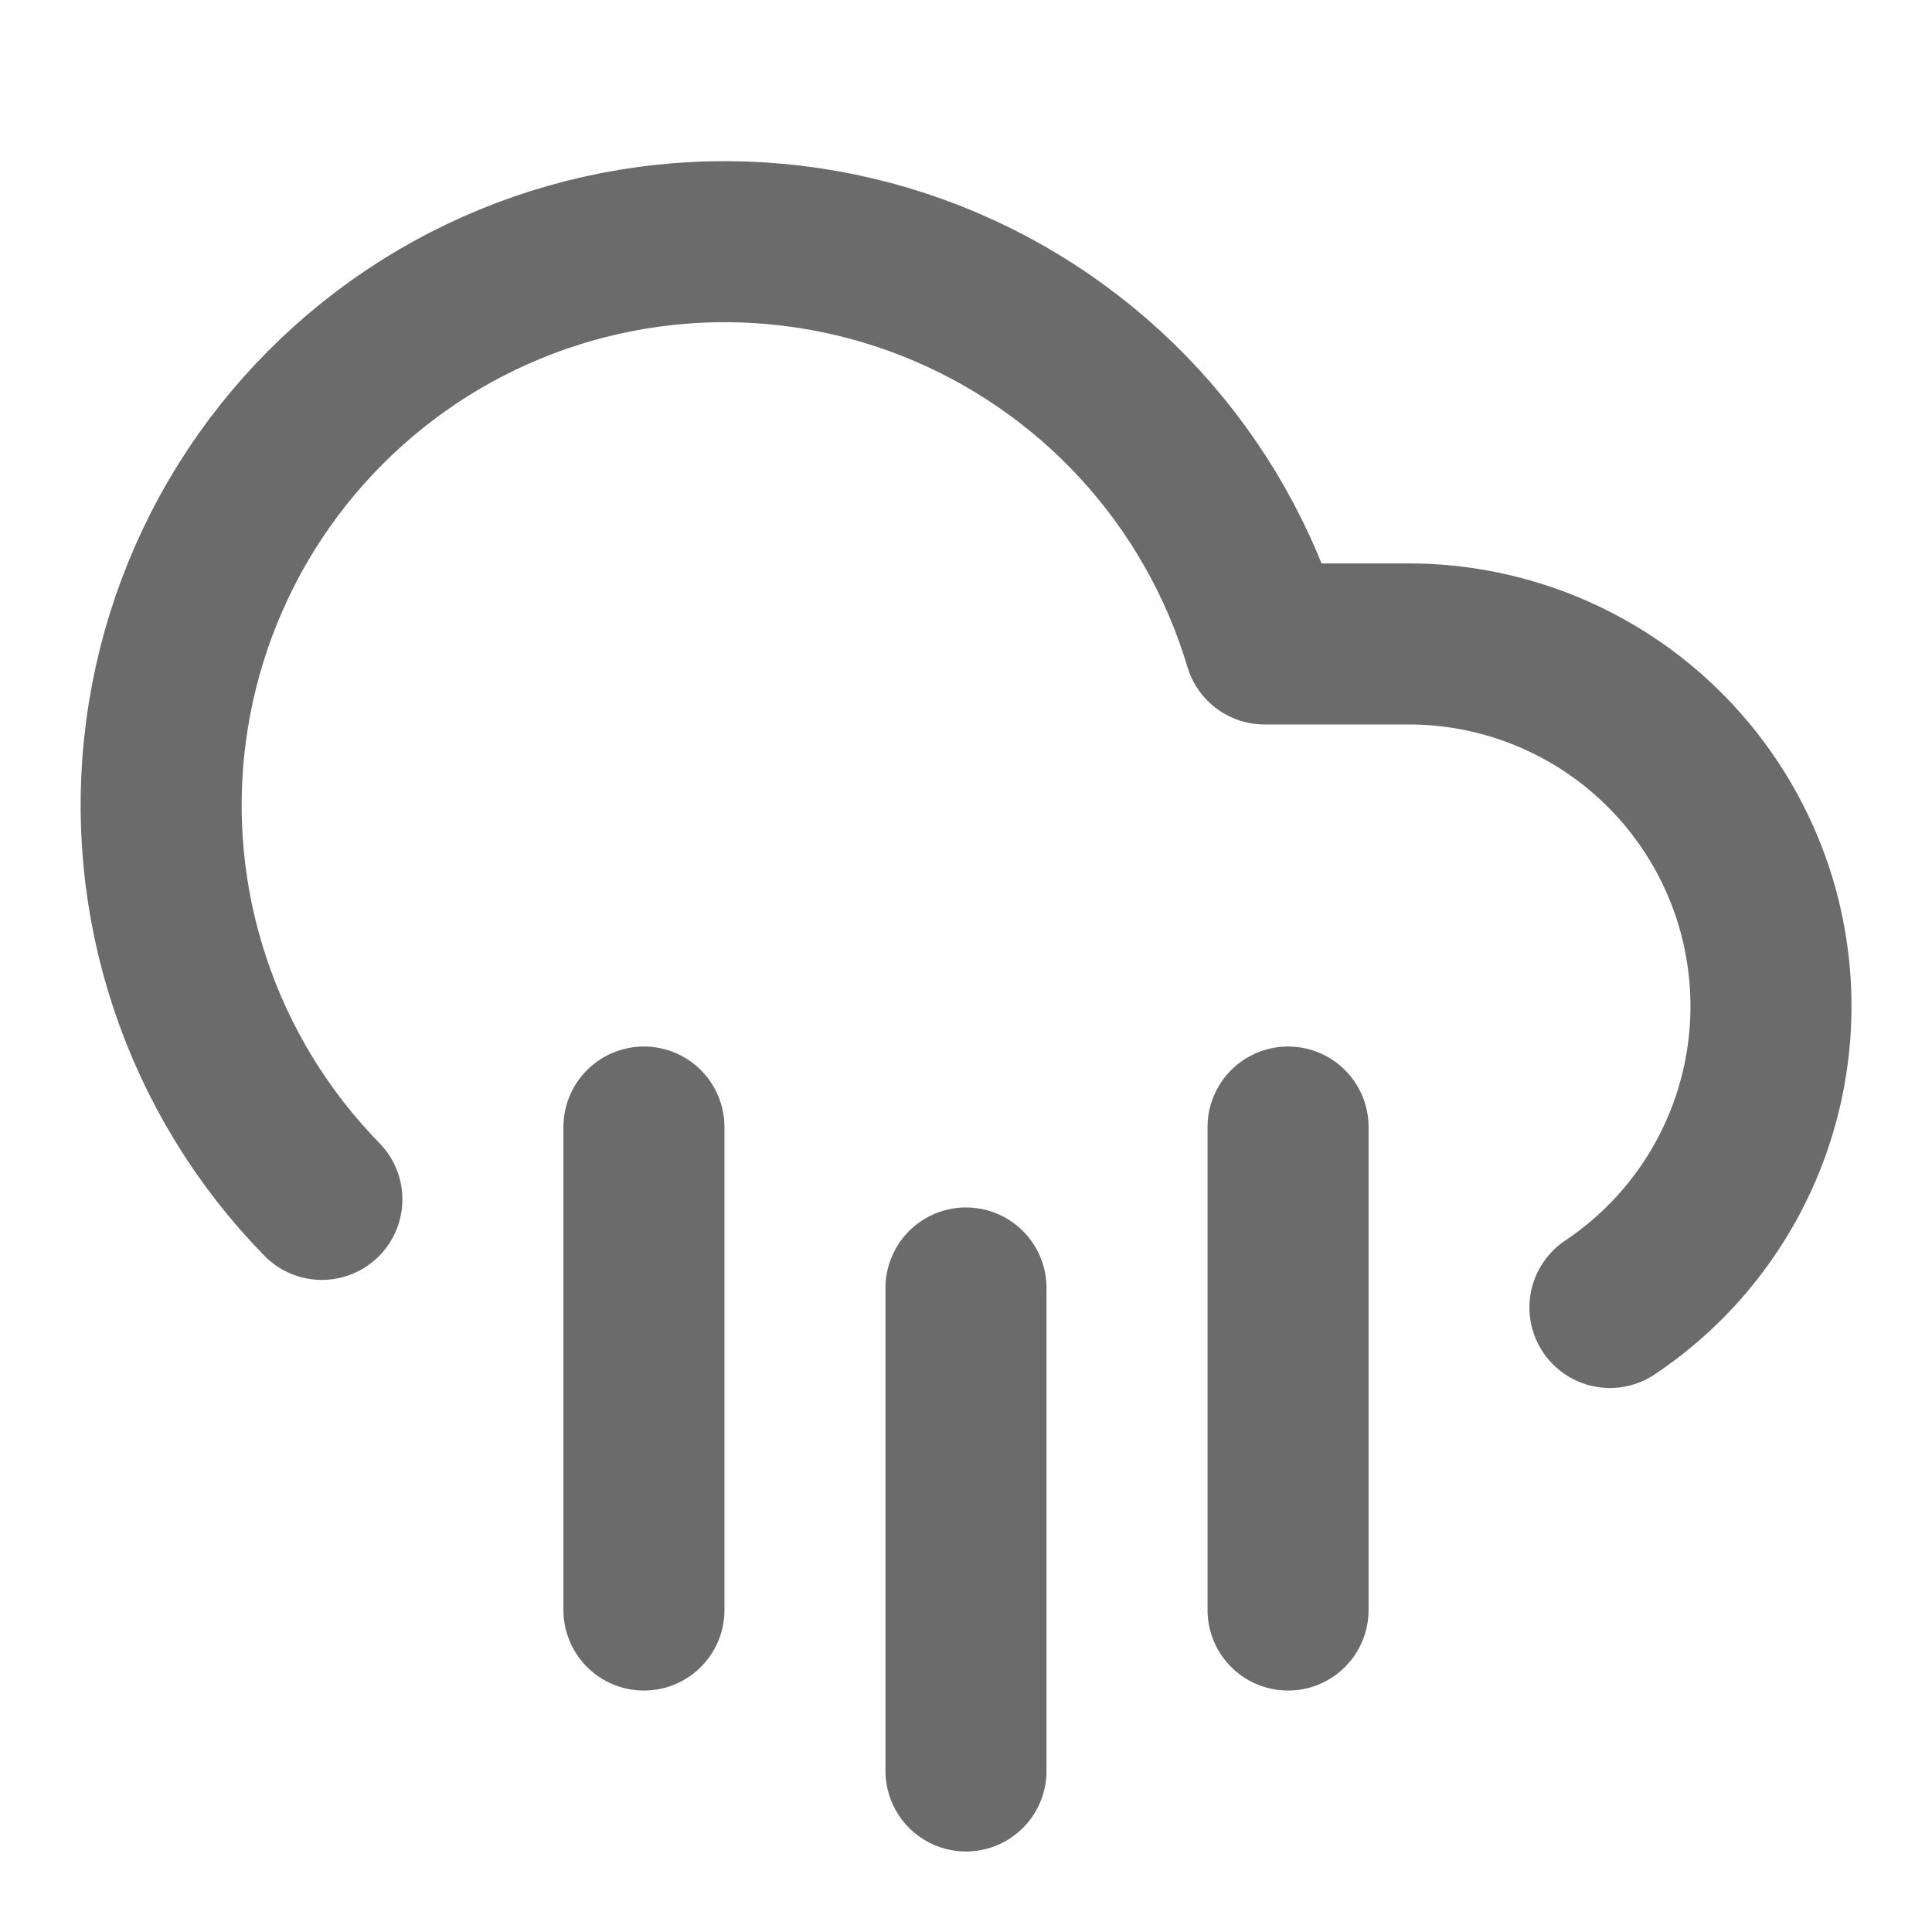
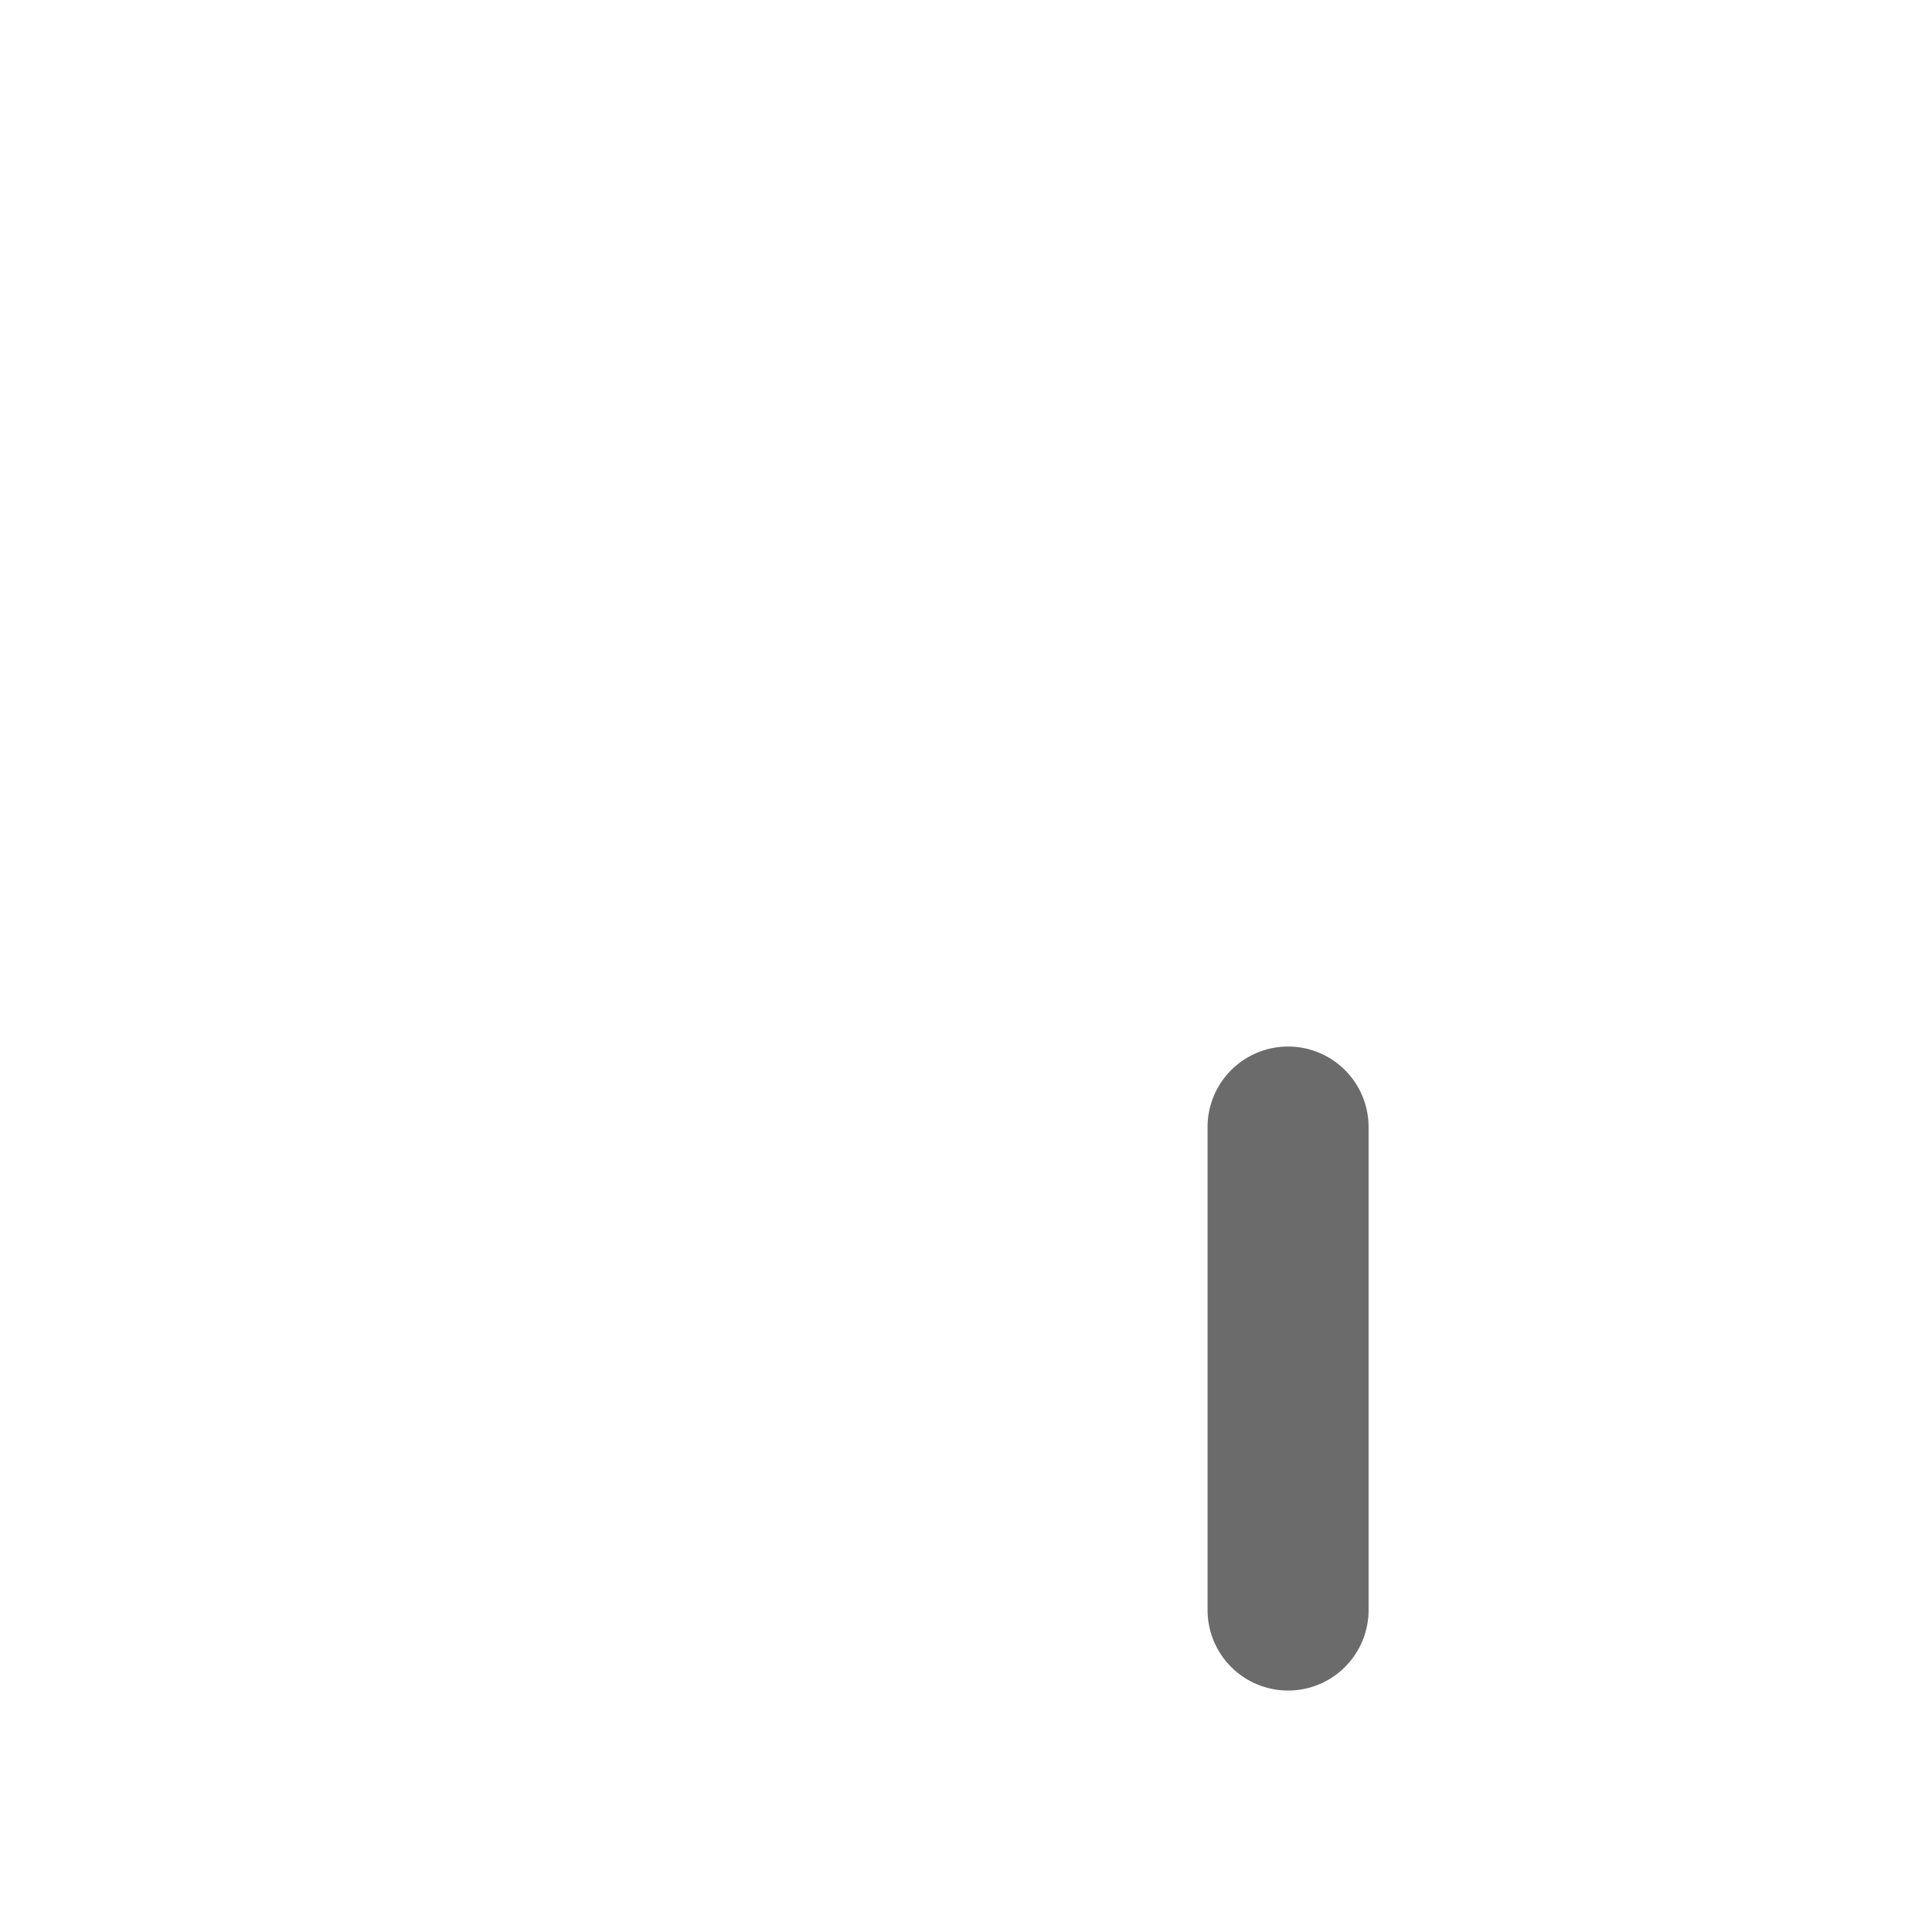
<svg xmlns="http://www.w3.org/2000/svg" fill="none" height="100%" overflow="visible" preserveAspectRatio="none" style="display: block;" viewBox="0 0 20 20" width="100%">
  <g id="Icon">
-     <path d="M3.332 12.416C2.713 11.783 2.246 11.018 1.967 10.178C1.687 9.338 1.602 8.446 1.719 7.568C1.835 6.691 2.15 5.851 2.638 5.114C3.127 4.376 3.778 3.759 4.54 3.309C5.303 2.86 6.158 2.59 7.04 2.52C7.922 2.45 8.809 2.582 9.633 2.905C10.457 3.229 11.197 3.736 11.796 4.387C12.395 5.039 12.838 5.818 13.091 6.666H14.582C15.387 6.666 16.17 6.925 16.817 7.404C17.463 7.884 17.938 8.558 18.172 9.328C18.405 10.098 18.385 10.922 18.114 11.68C17.843 12.438 17.335 13.088 16.666 13.535" id="Vector" stroke="#6B6B6B" stroke-linecap="round" stroke-linejoin="round" stroke-width="1.667" />
    <path d="M13.334 11.667V16.667" id="Vector_2" stroke="#6B6B6B" stroke-linecap="round" stroke-linejoin="round" stroke-width="1.667" />
-     <path d="M6.666 11.667V16.667" id="Vector_3" stroke="#6B6B6B" stroke-linecap="round" stroke-linejoin="round" stroke-width="1.667" />
-     <path d="M10 13.333V18.333" id="Vector_4" stroke="#6B6B6B" stroke-linecap="round" stroke-linejoin="round" stroke-width="1.667" />
  </g>
</svg>